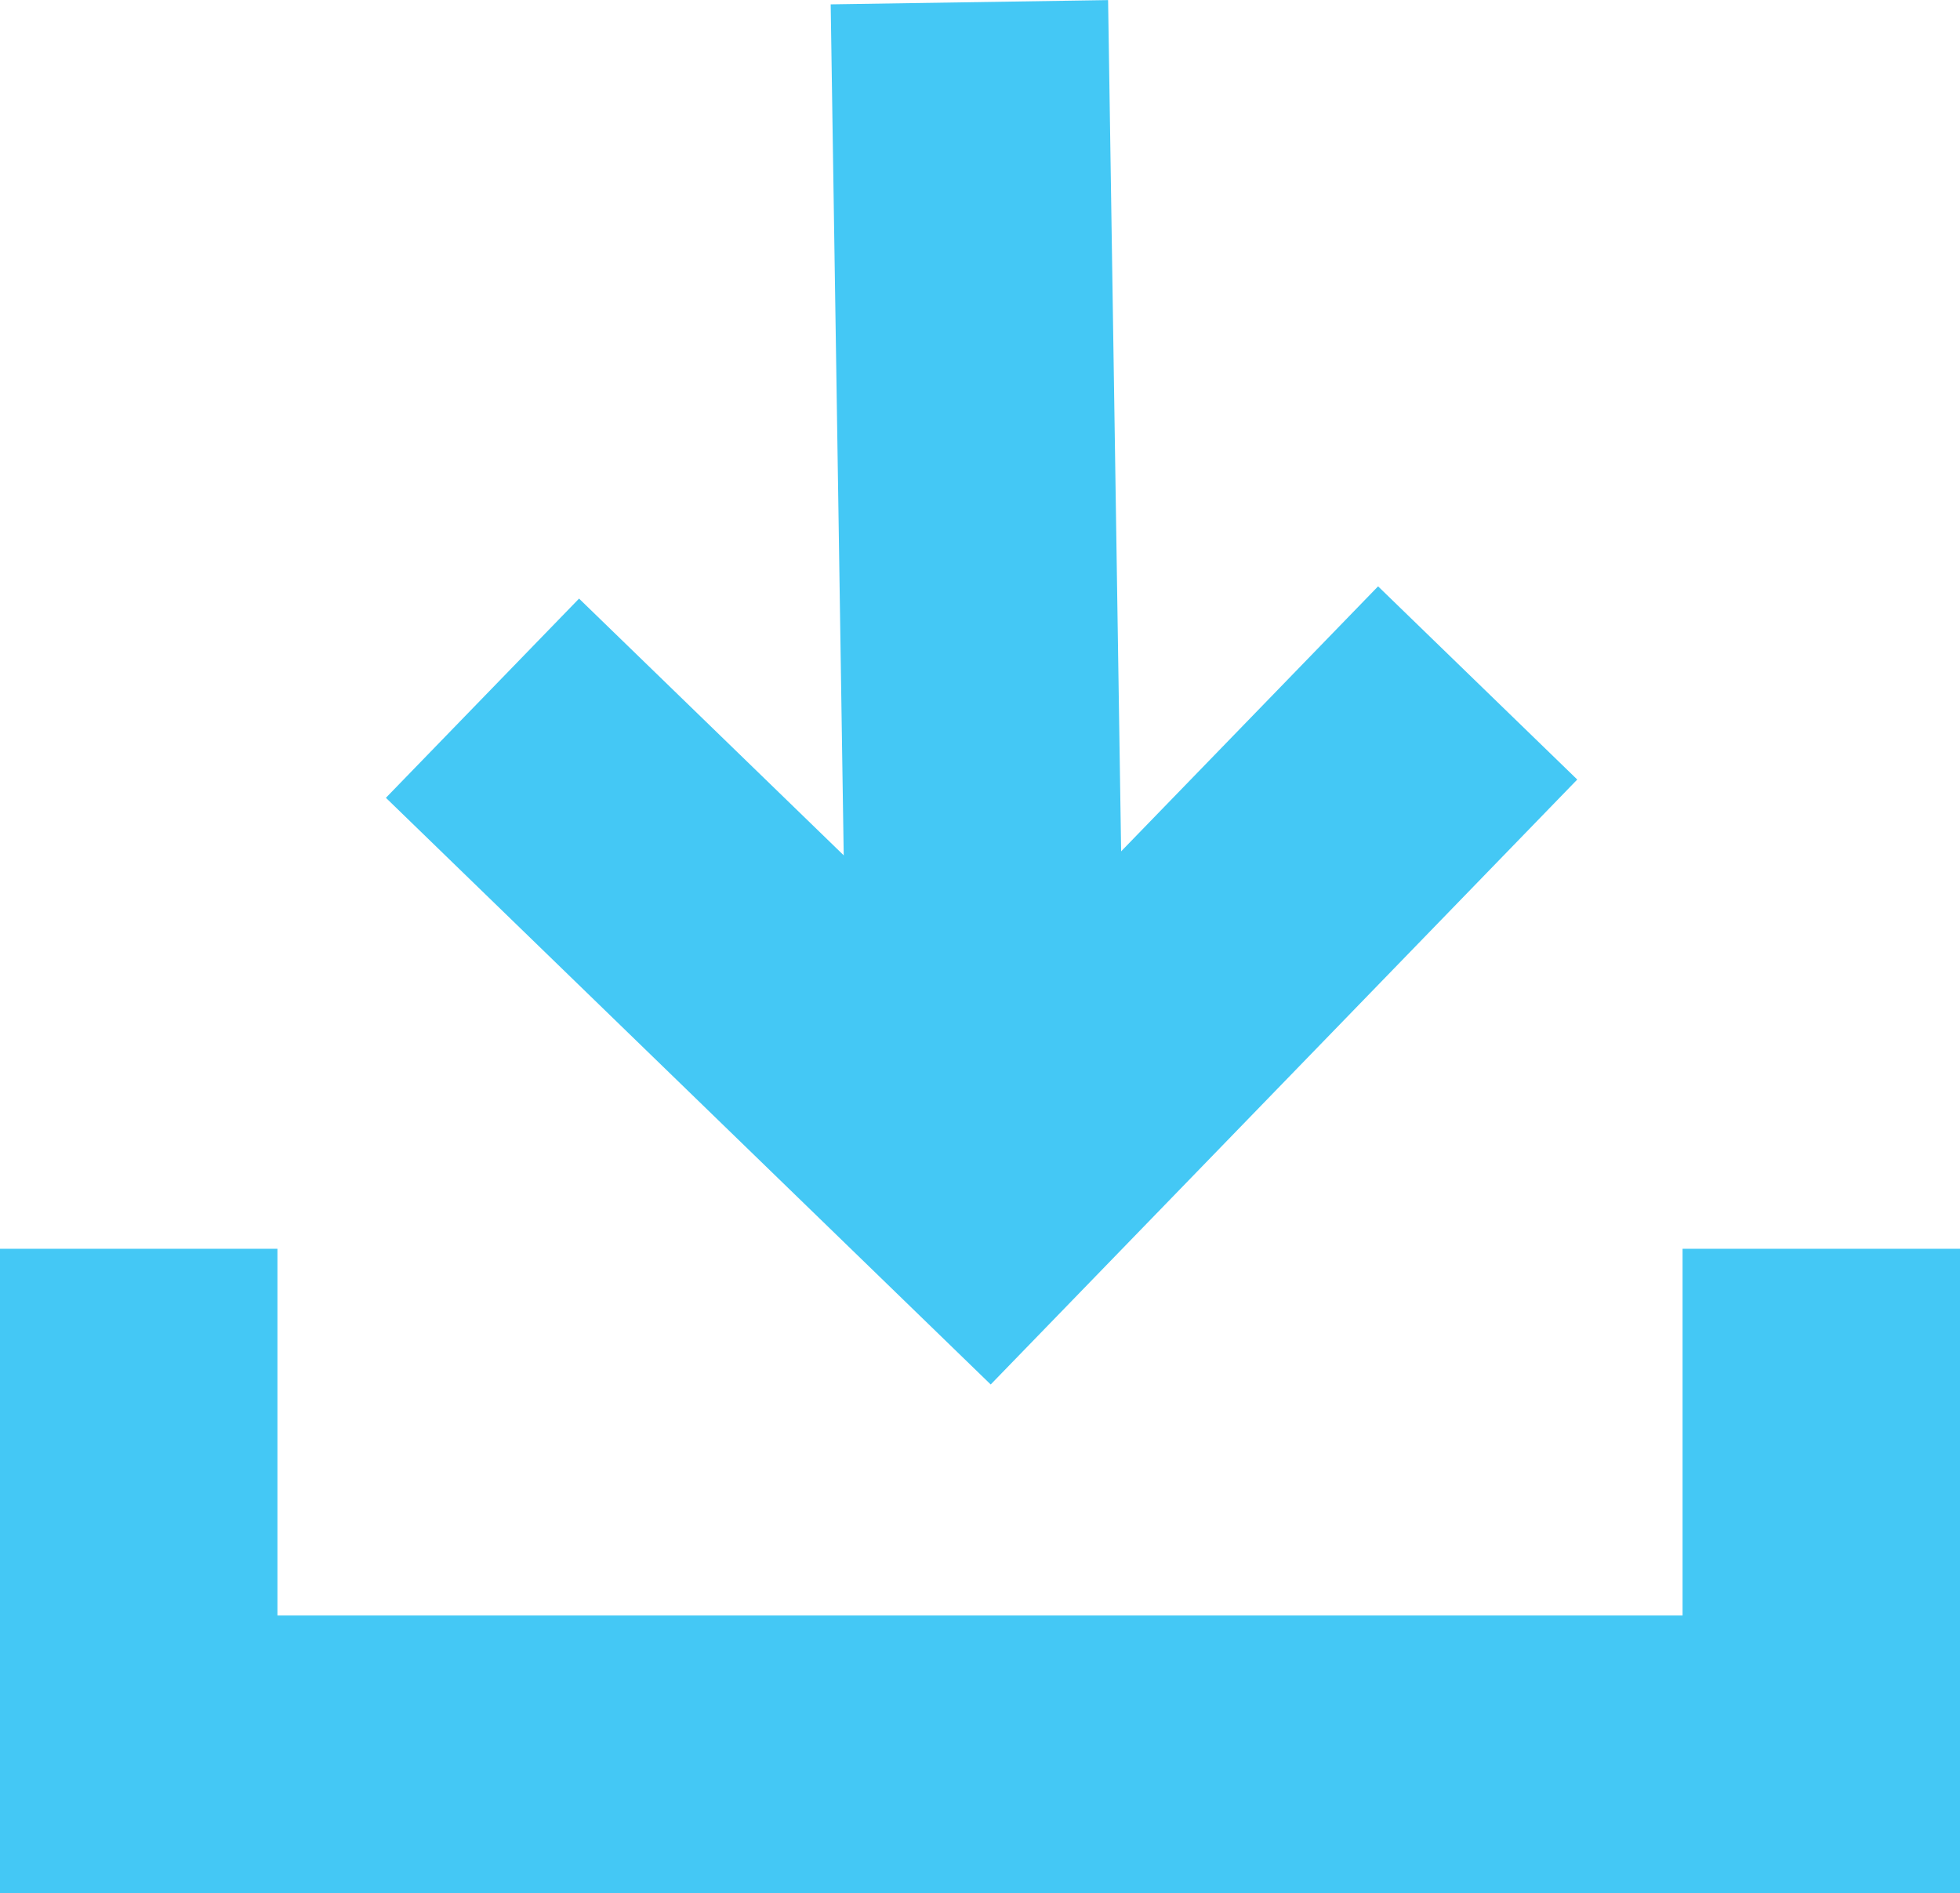
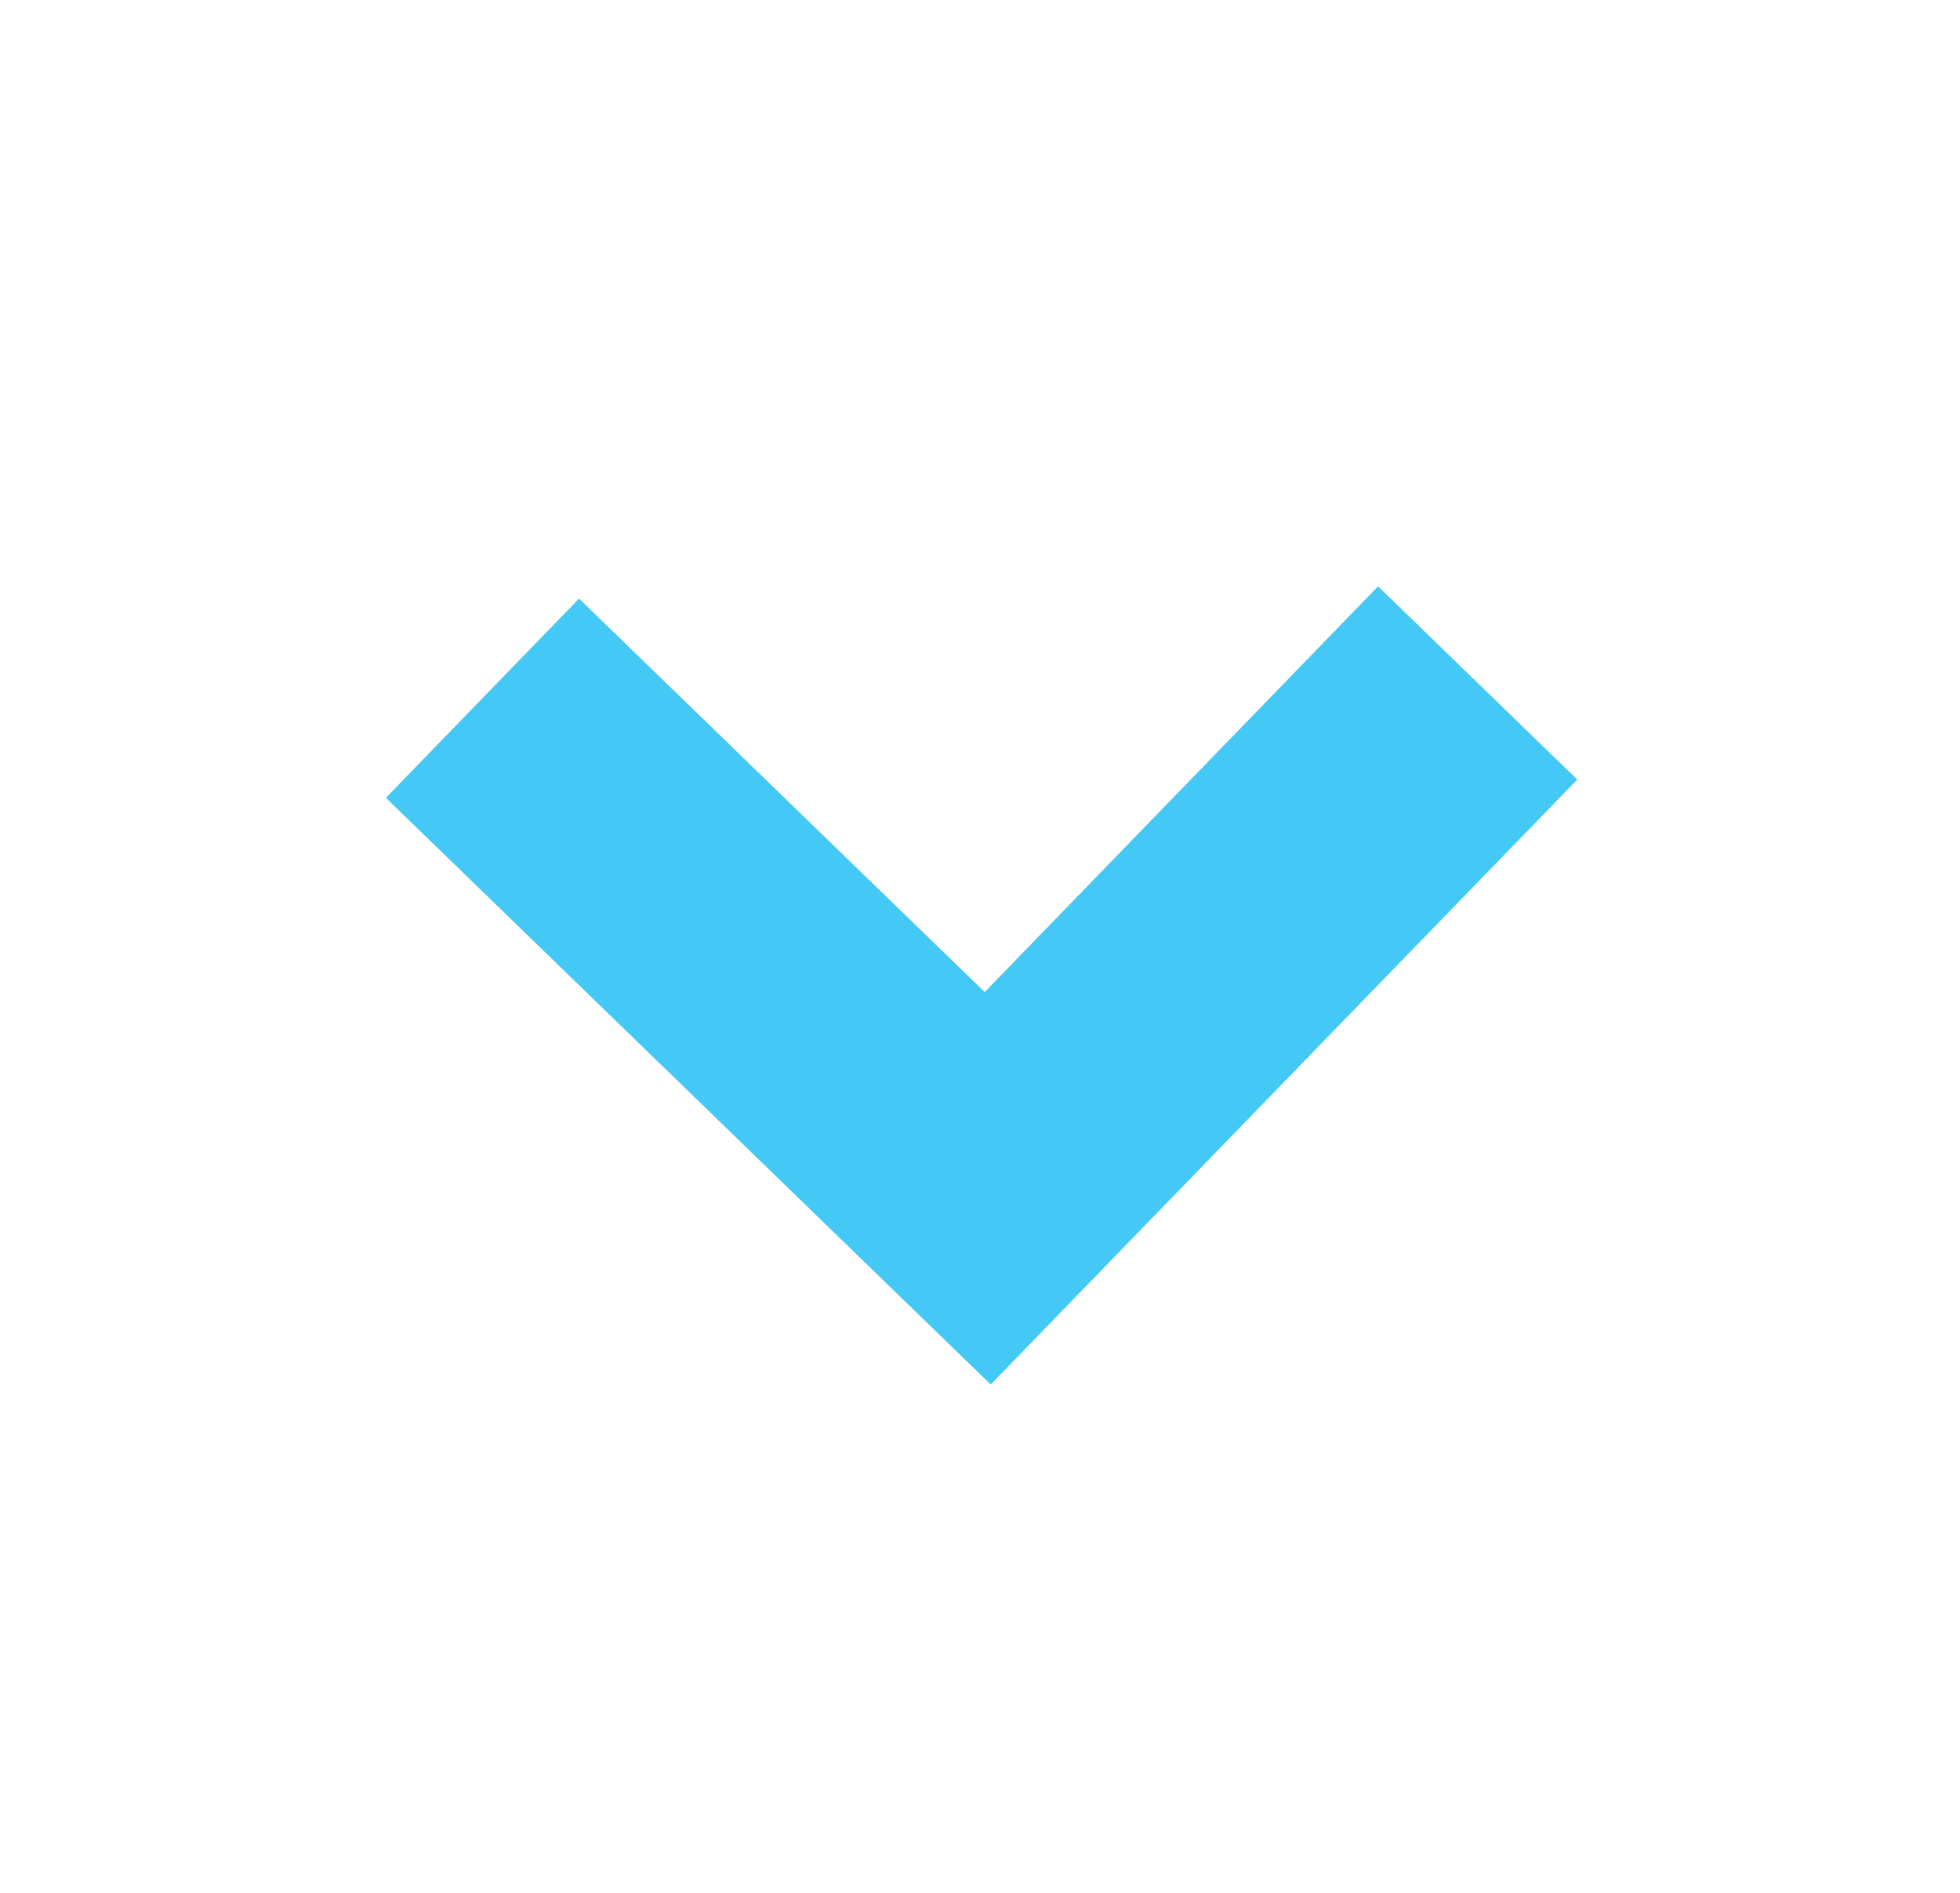
<svg xmlns="http://www.w3.org/2000/svg" width="14.129" height="13.643" viewBox="0 0 14.129 13.643">
  <g id="download" transform="translate(-2139.764 -1359.651)">
-     <path id="Path_627" data-name="Path 627" d="M2152.893,1368.651v3.643h-12.129v-3.643" fill="none" stroke="#44c8f5" stroke-miterlimit="10" stroke-width="2" />
    <g id="Group_212" data-name="Group 212">
      <path id="Path_628" data-name="Path 628" d="M2150.416,1364.573l-3.532,3.642-3.642-3.532" fill="none" stroke="#44c8f5" stroke-miterlimit="10" stroke-width="2" />
-       <line id="Line_47" data-name="Line 47" x1="0.131" y1="8.548" transform="translate(2146.752 1359.667)" fill="none" stroke="#44c8f5" stroke-miterlimit="10" stroke-width="2" />
    </g>
  </g>
</svg>